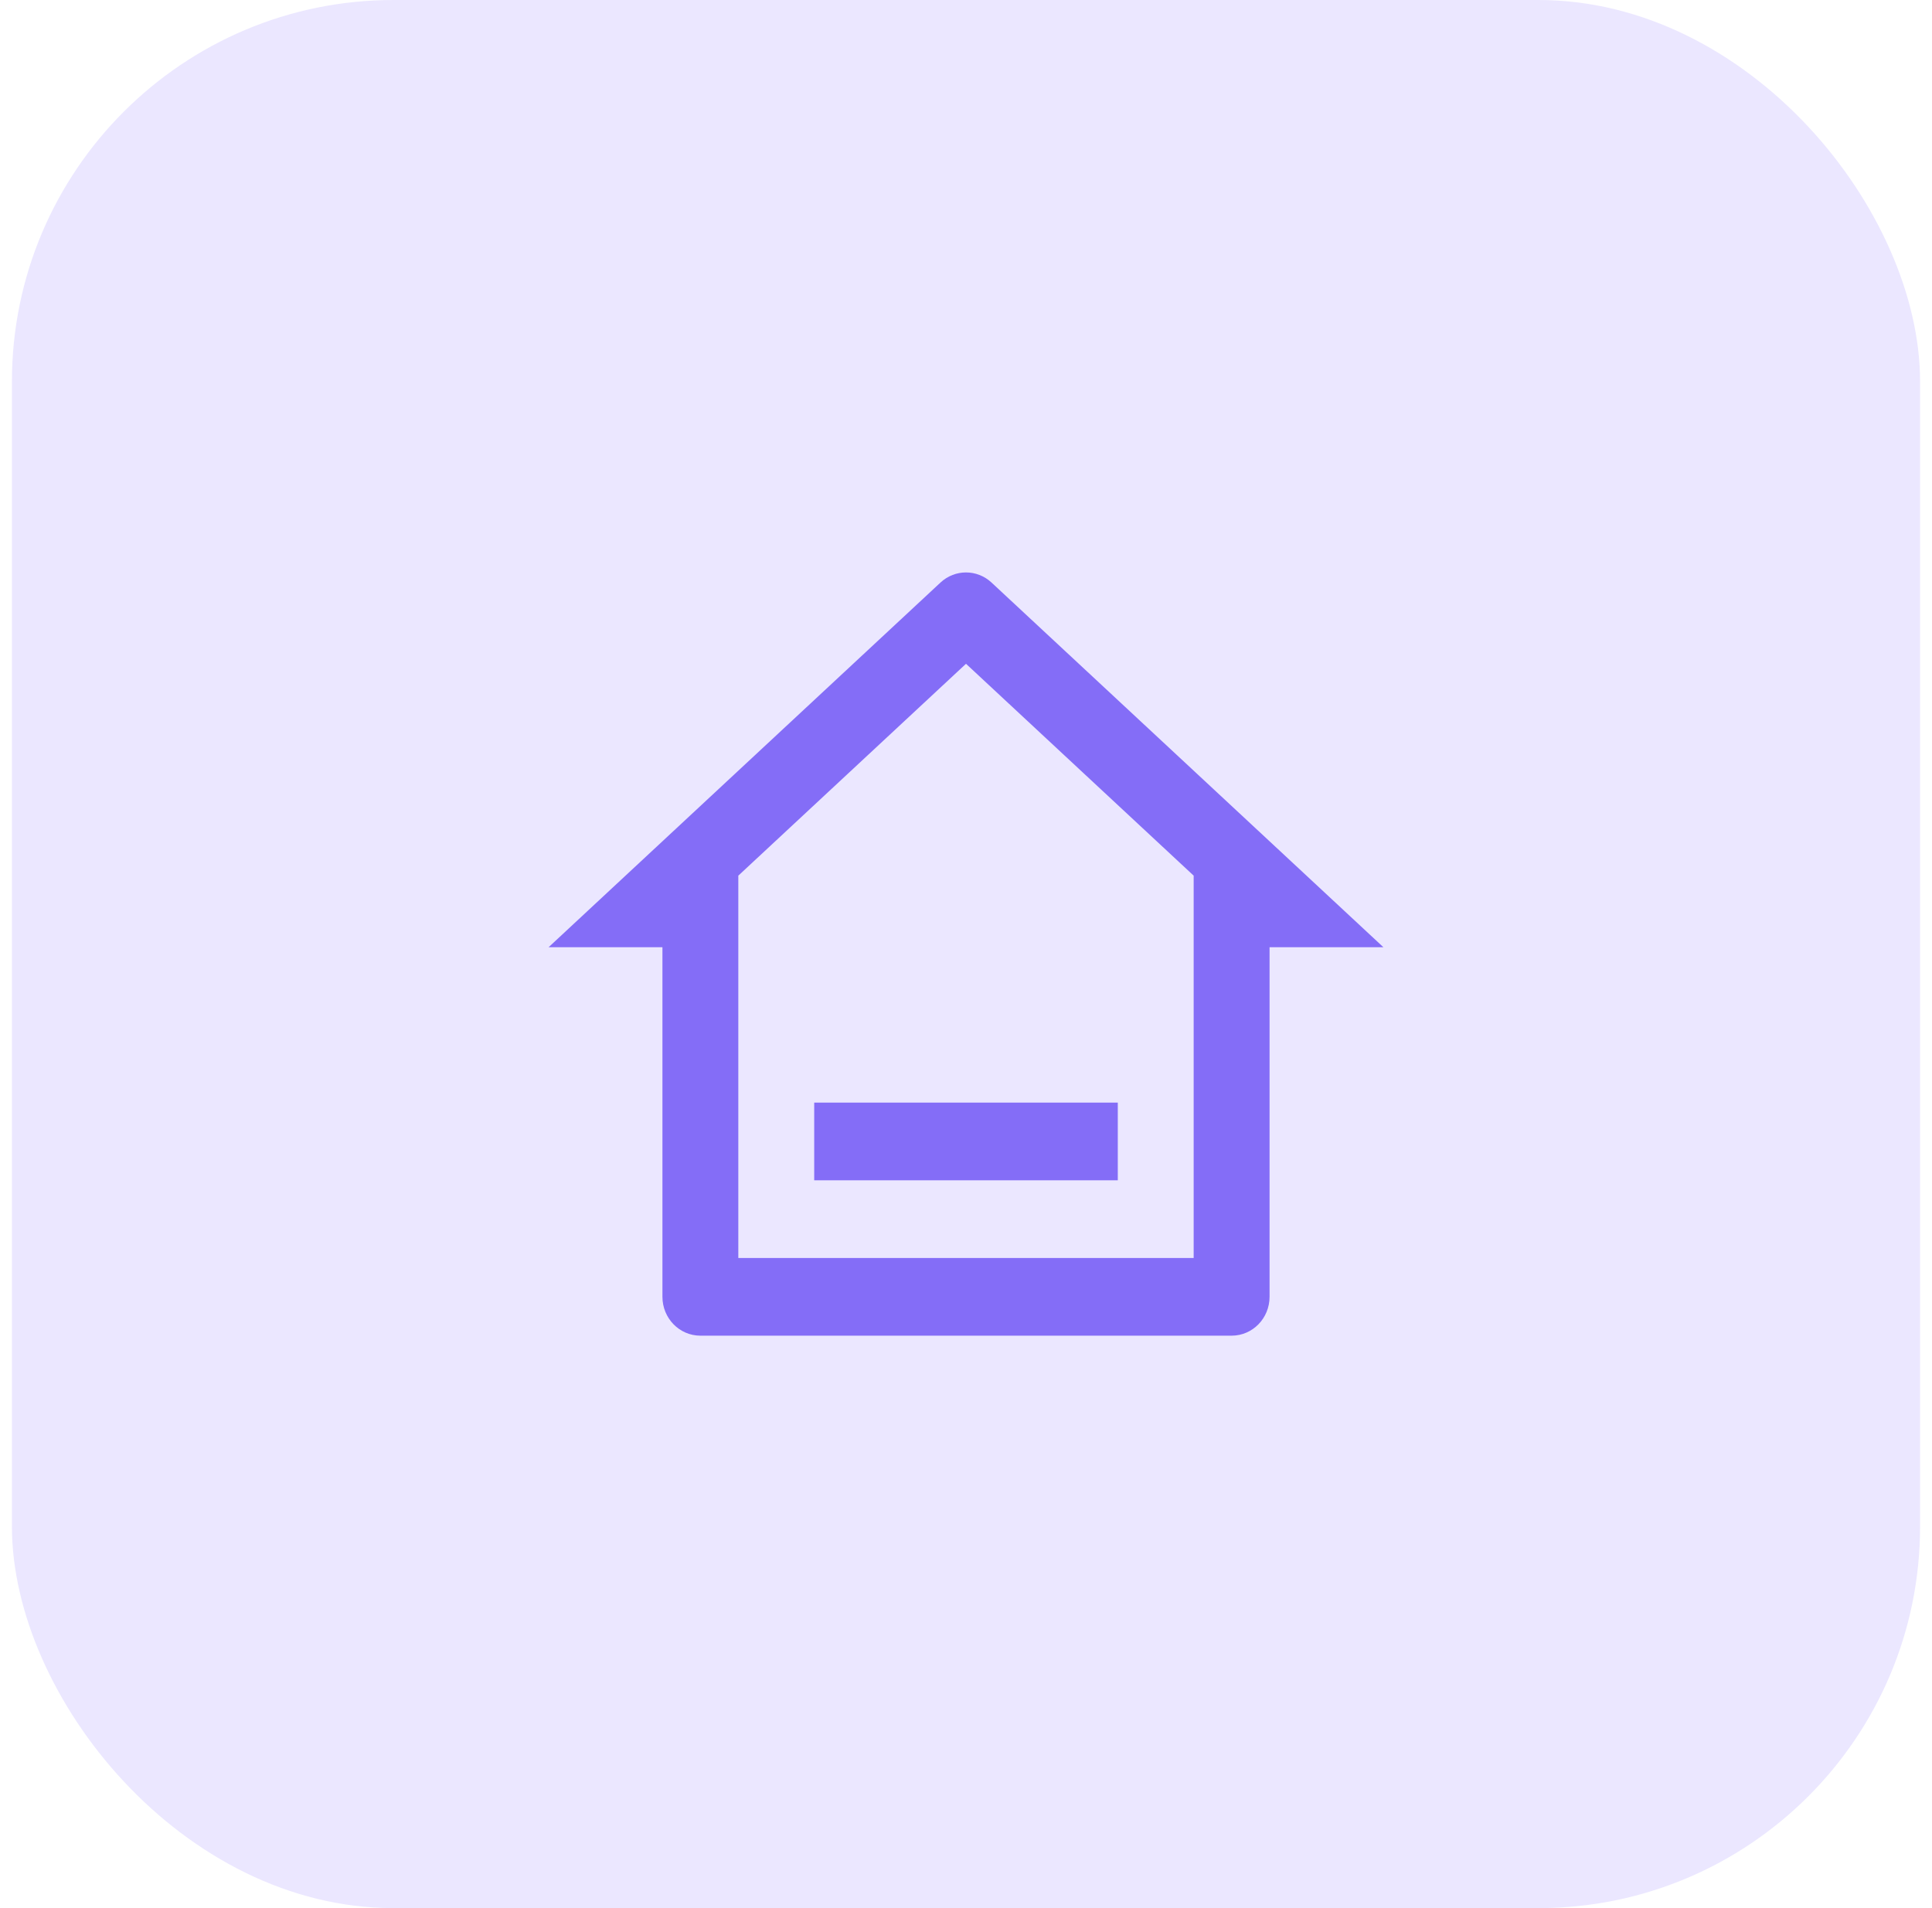
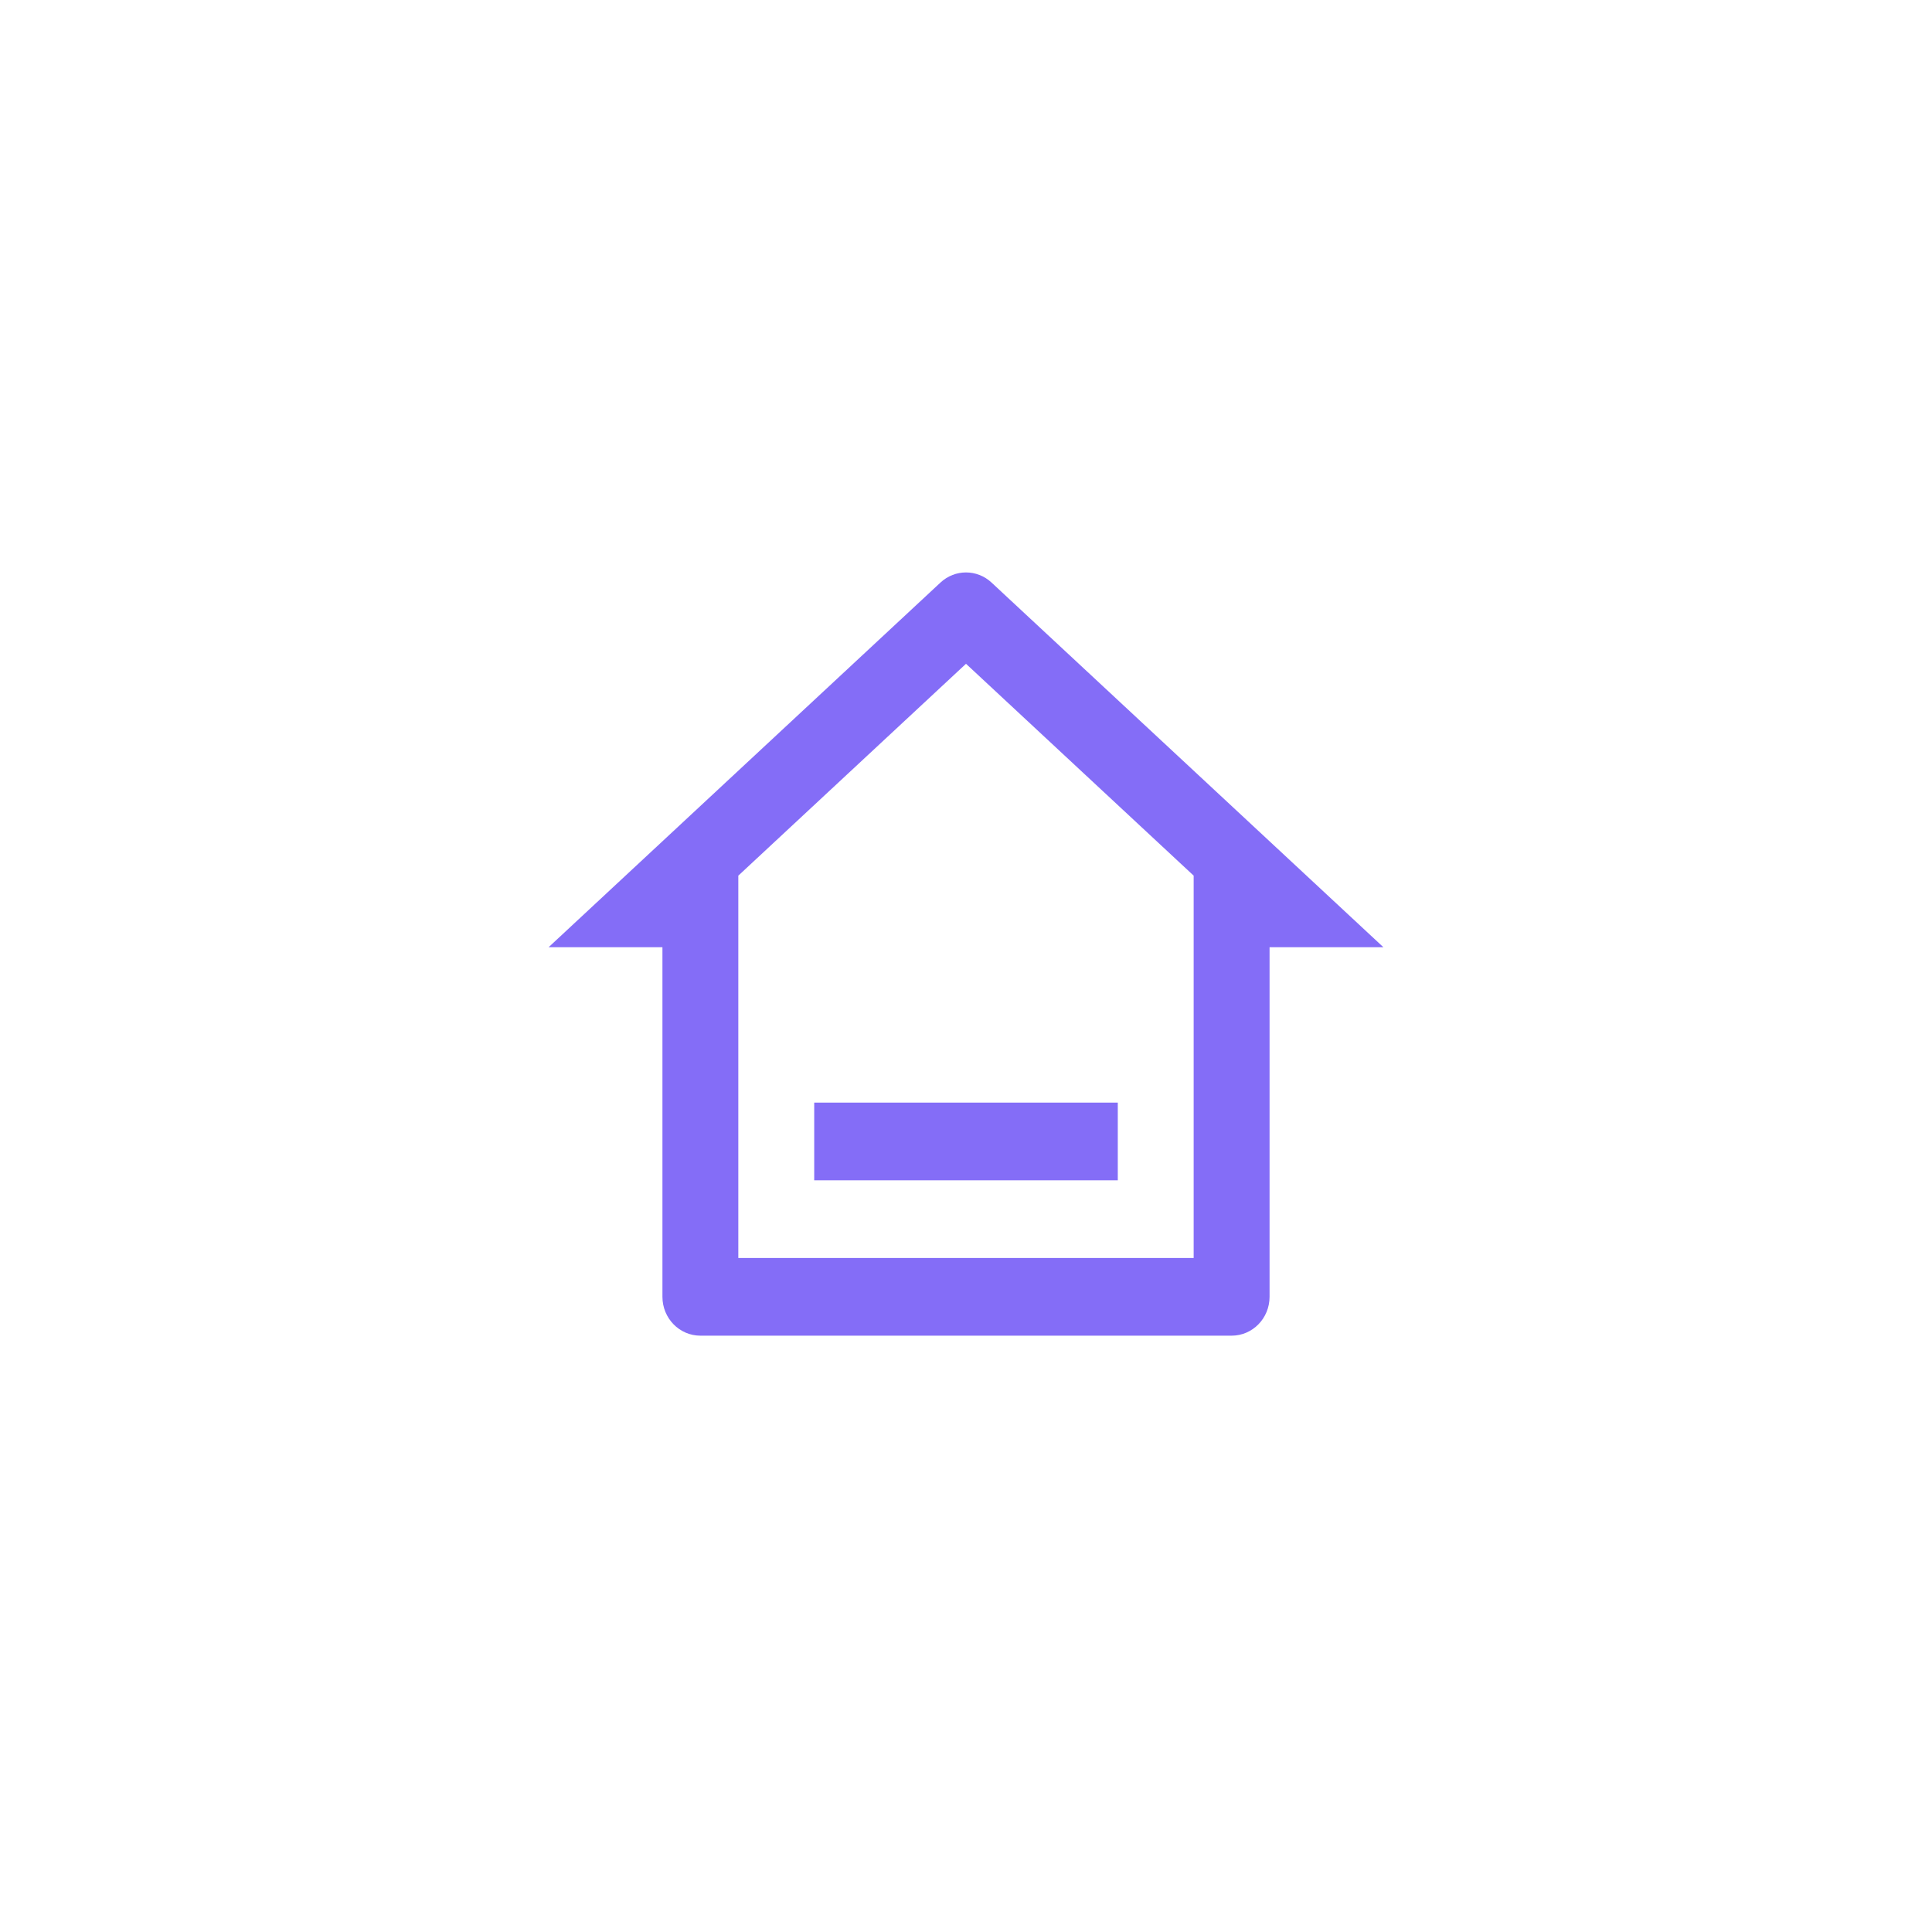
<svg xmlns="http://www.w3.org/2000/svg" width="81" height="80" viewBox="0 0 81 80" fill="none">
-   <rect x="0.5" width="80" height="80" rx="16" fill="#EBE7FF" />
  <path d="M51.636 56H29.364C28.485 56 27.773 55.271 27.773 54.371V39.714H23L39.43 24.424C40.037 23.859 40.963 23.859 41.57 24.424L58 39.714H53.227V54.371C53.227 55.271 52.515 56 51.636 56ZM30.954 52.743H50.045V36.713L40.5 27.83L30.954 36.713V52.743ZM34.136 46.228H46.864V49.486H34.136V46.228Z" fill="#846DF7" />
</svg>